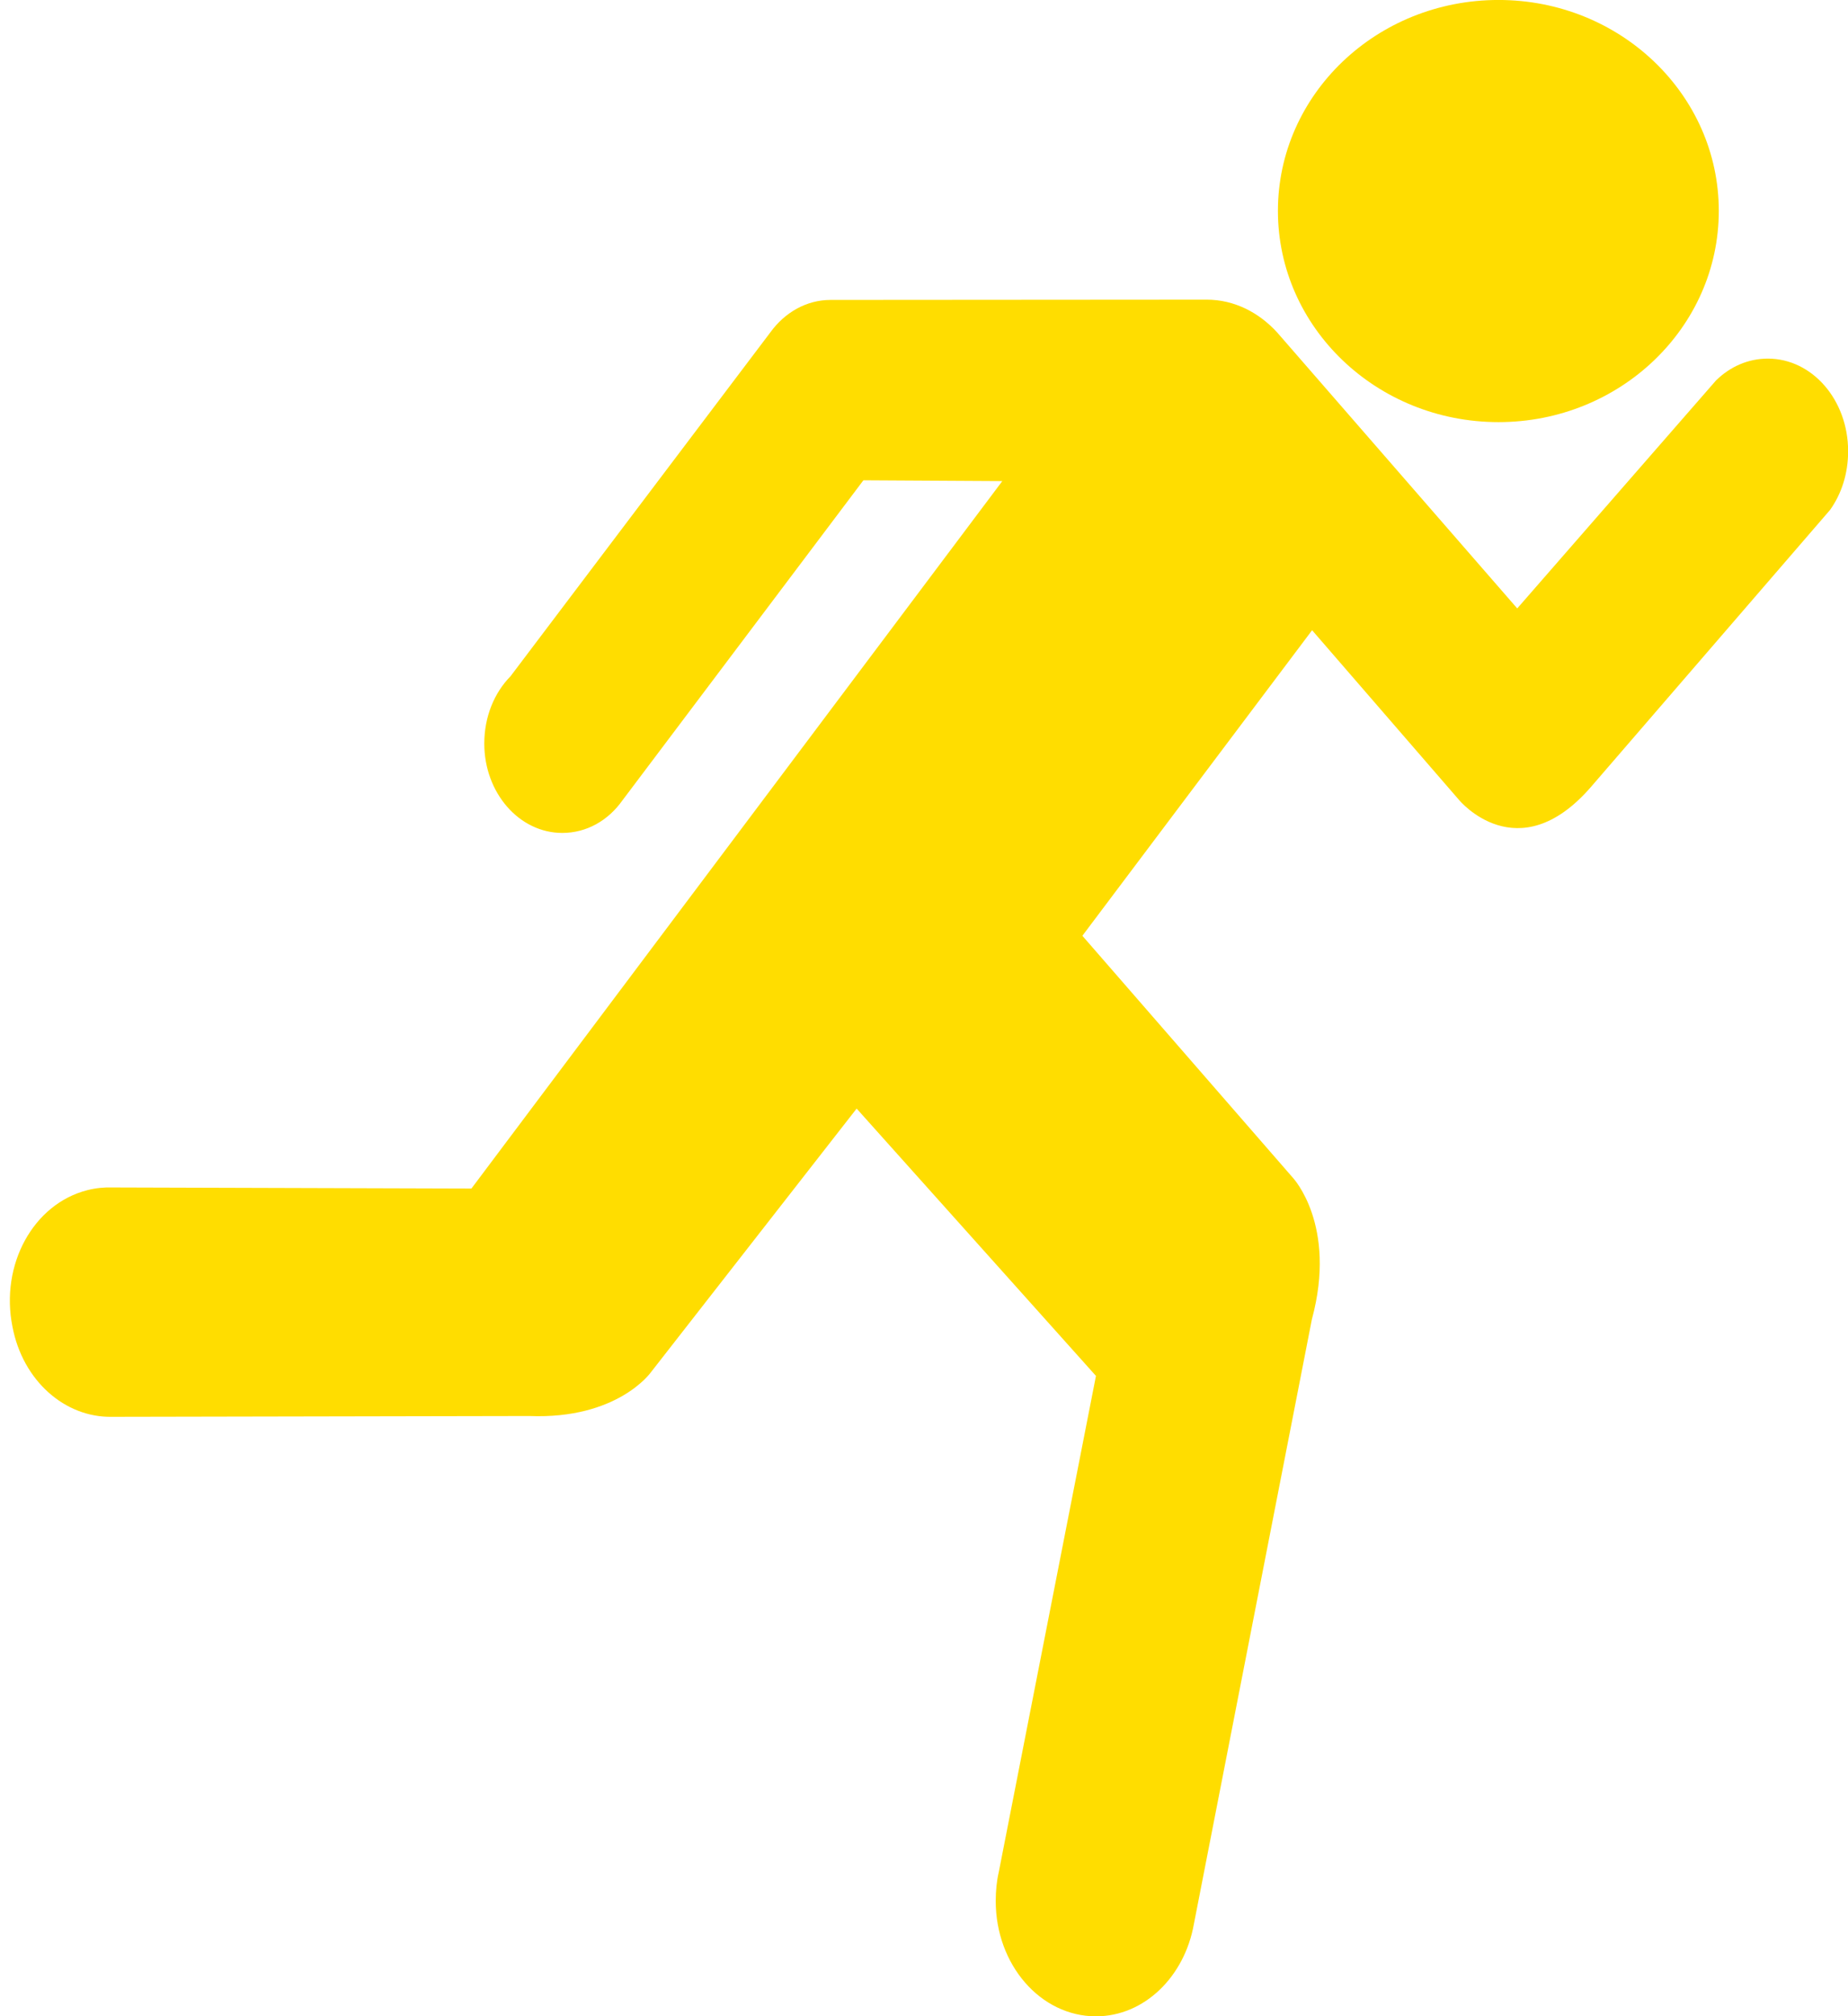
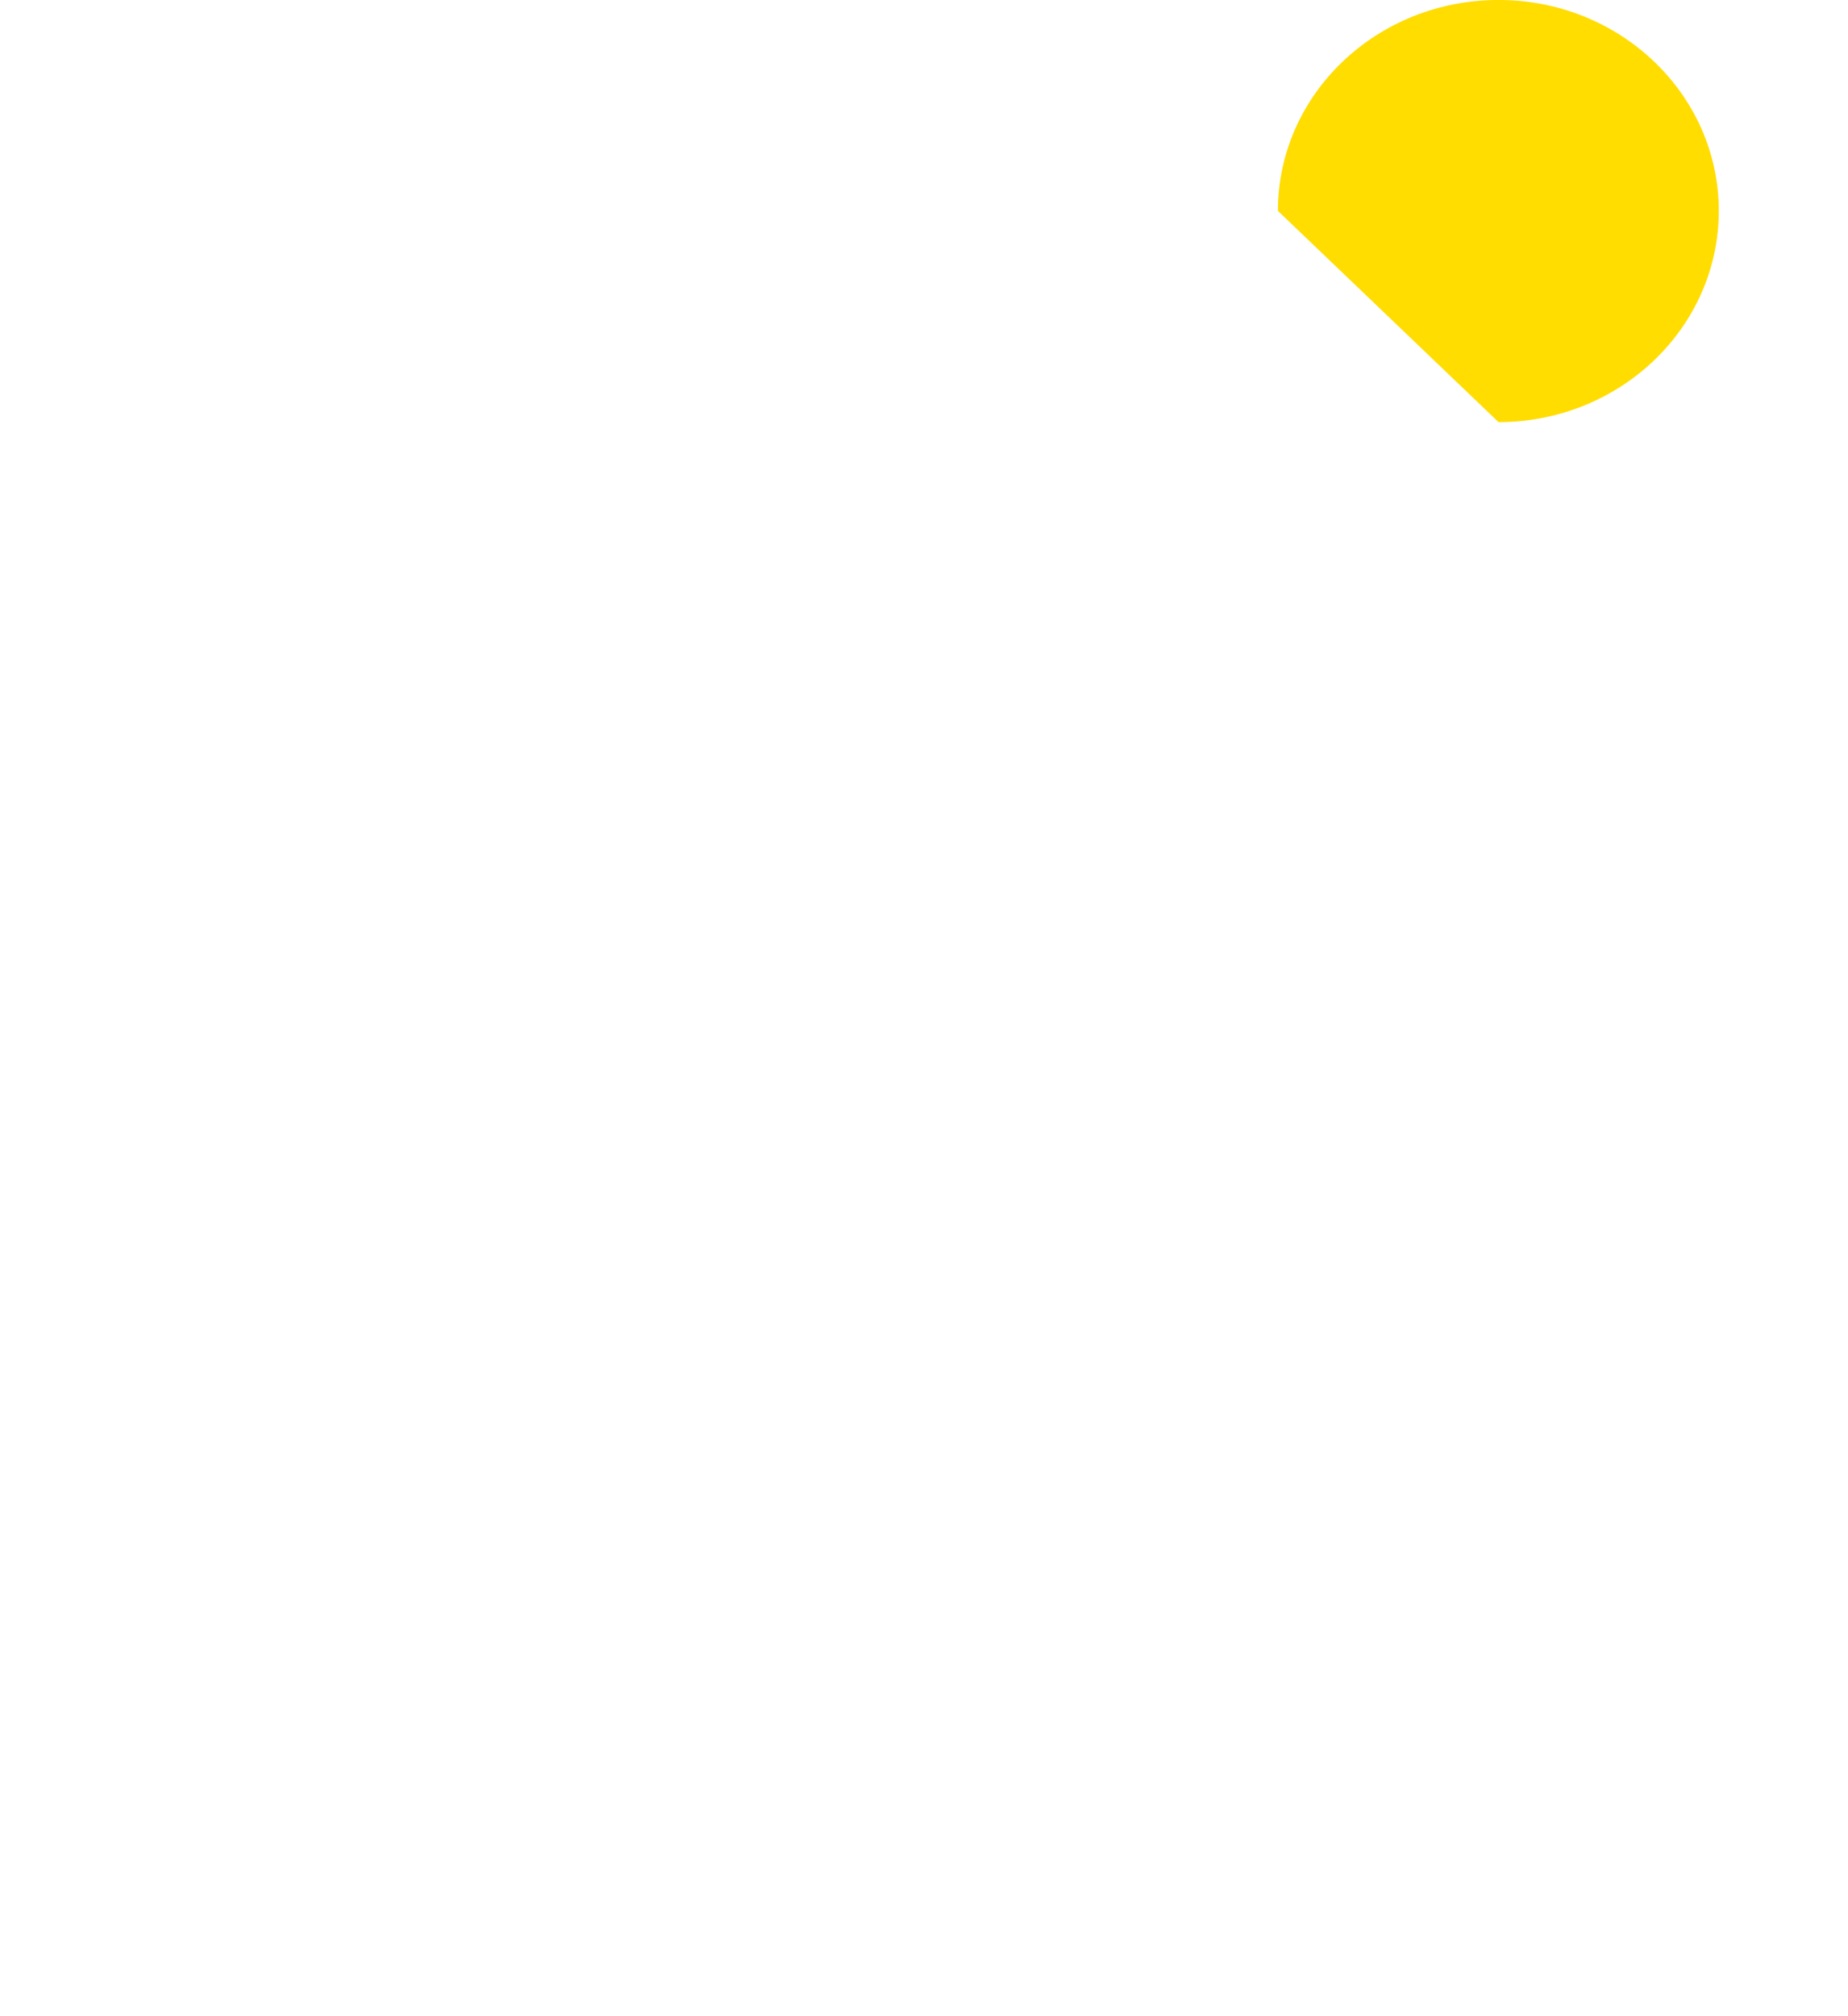
<svg xmlns="http://www.w3.org/2000/svg" fill="#000000" height="852.4" preserveAspectRatio="xMidYMid meet" version="1" viewBox="3.1 260.8 781.6 852.4" width="781.6" zoomAndPan="magnify">
  <g fill="#ffdd00" id="change1_1">
-     <path d="m636.89 439.25c51.443 0 93.161-40.063 93.161-89.298 0-49.236-41.718-89.164-93.161-89.164-51.583 0-93.301 39.928-93.301 89.164s41.718 89.298 93.301 89.298" fill="inherit" />
-     <path d="m368.27 463.84l-101.91 135.31c-6.042 8.535-15.154 13.77-25.454 13.77-18.224 0-32.981-16.956-32.981-37.782 0-11.38 4.259-21.509 11.093-28.45l109.94-145.44c6.042-8.308 15.153-13.656 25.454-13.656l159.06-0.114c11.687 0 22.186 5.462 29.911 13.998l101.42 116.53 84.087-96.39c5.942-5.804 13.569-9.218 21.888-9.218 18.818 0 33.972 17.525 33.972 39.148 0 9.446-2.773 17.981-7.626 24.809l-101.32 117.33c-30.802 35.279-55.563 5.349-55.563 5.349l-62.198-71.809-97.16 129.17 89.039 102.31s18.818 20.029 8.022 59.86l-49.917 255.71c-3.962 22.192-20.997 38.92-41.4 38.92-23.473 0-42.39-21.85-42.39-48.707 0-4.324 0.396-8.421 1.288-12.29l41.102-209.74-101.22-113.01-87.058 111.53s-14.064 19.915-51.403 18.436l-176.59 0.341c-19.709 0.341-37.636-15.136-41.994-38.124-5.249-26.174 8.815-51.894 31.694-57.698 3.566-0.91 7.131-1.252 10.598-1.138l151.83 0.455 224.53-299.07-58.732-0.341z" fill="inherit" />
+     <path d="m636.89 439.25c51.443 0 93.161-40.063 93.161-89.298 0-49.236-41.718-89.164-93.161-89.164-51.583 0-93.301 39.928-93.301 89.164" fill="inherit" />
  </g>
</svg>